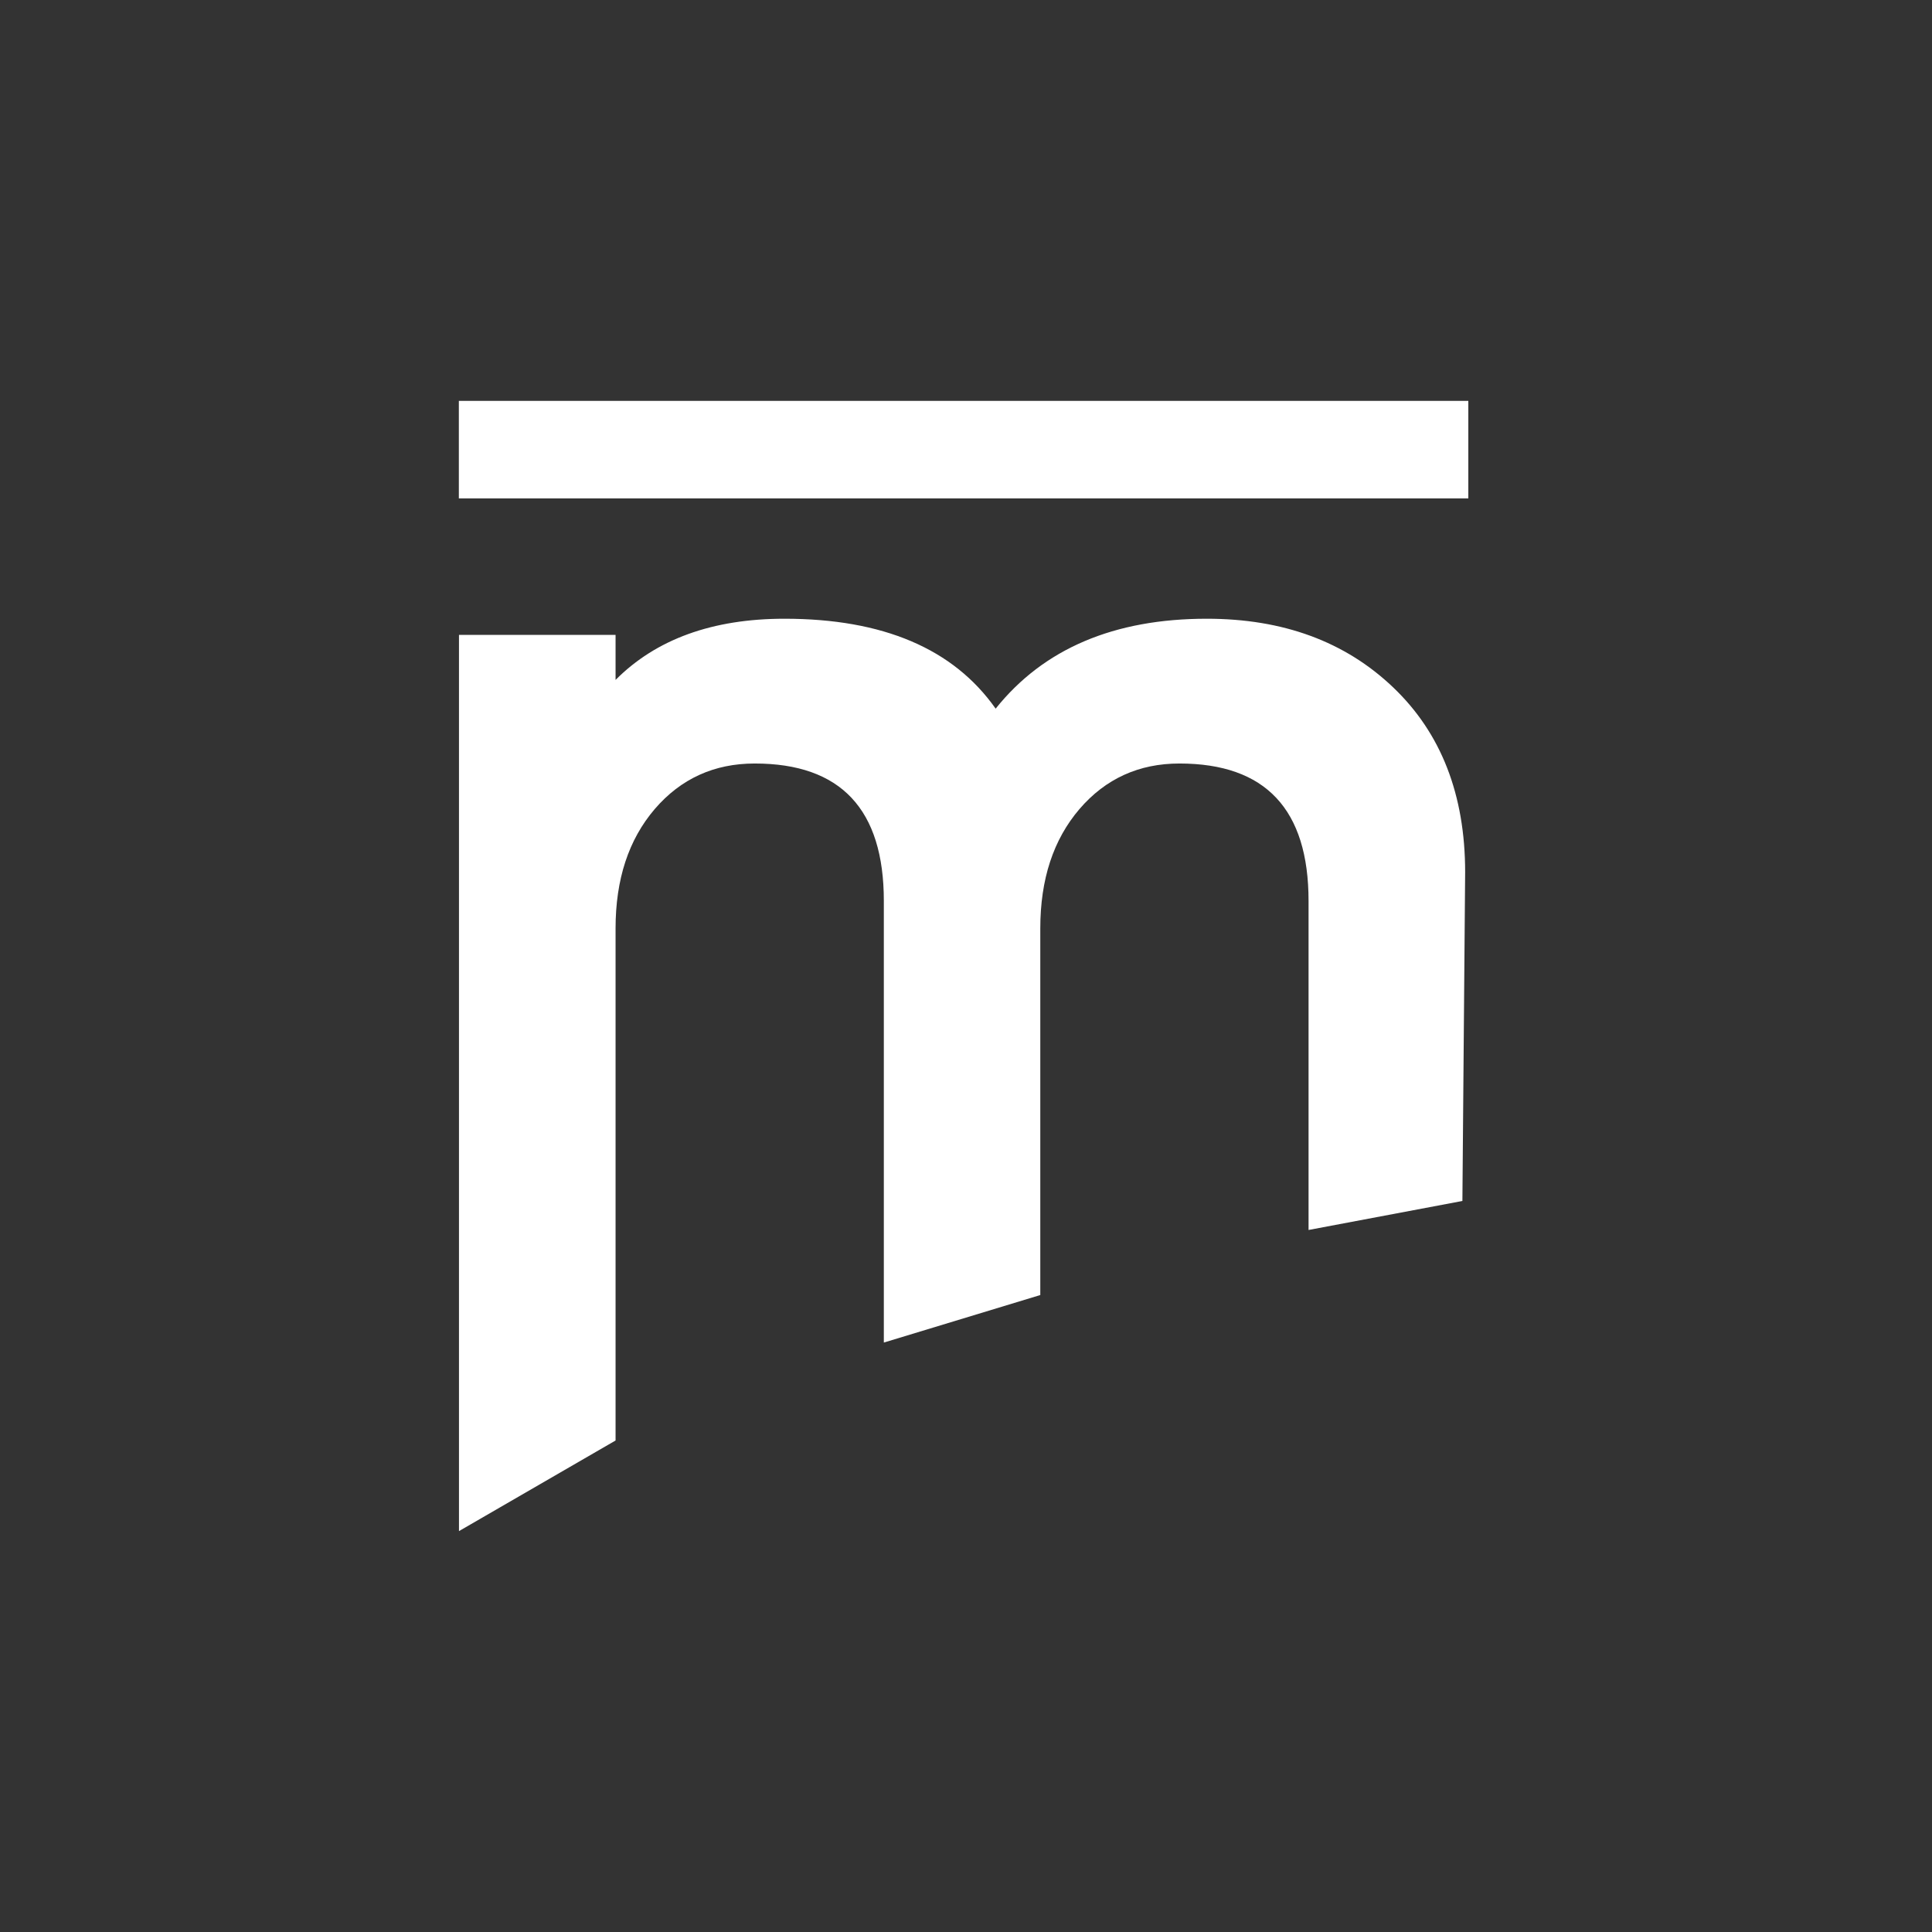
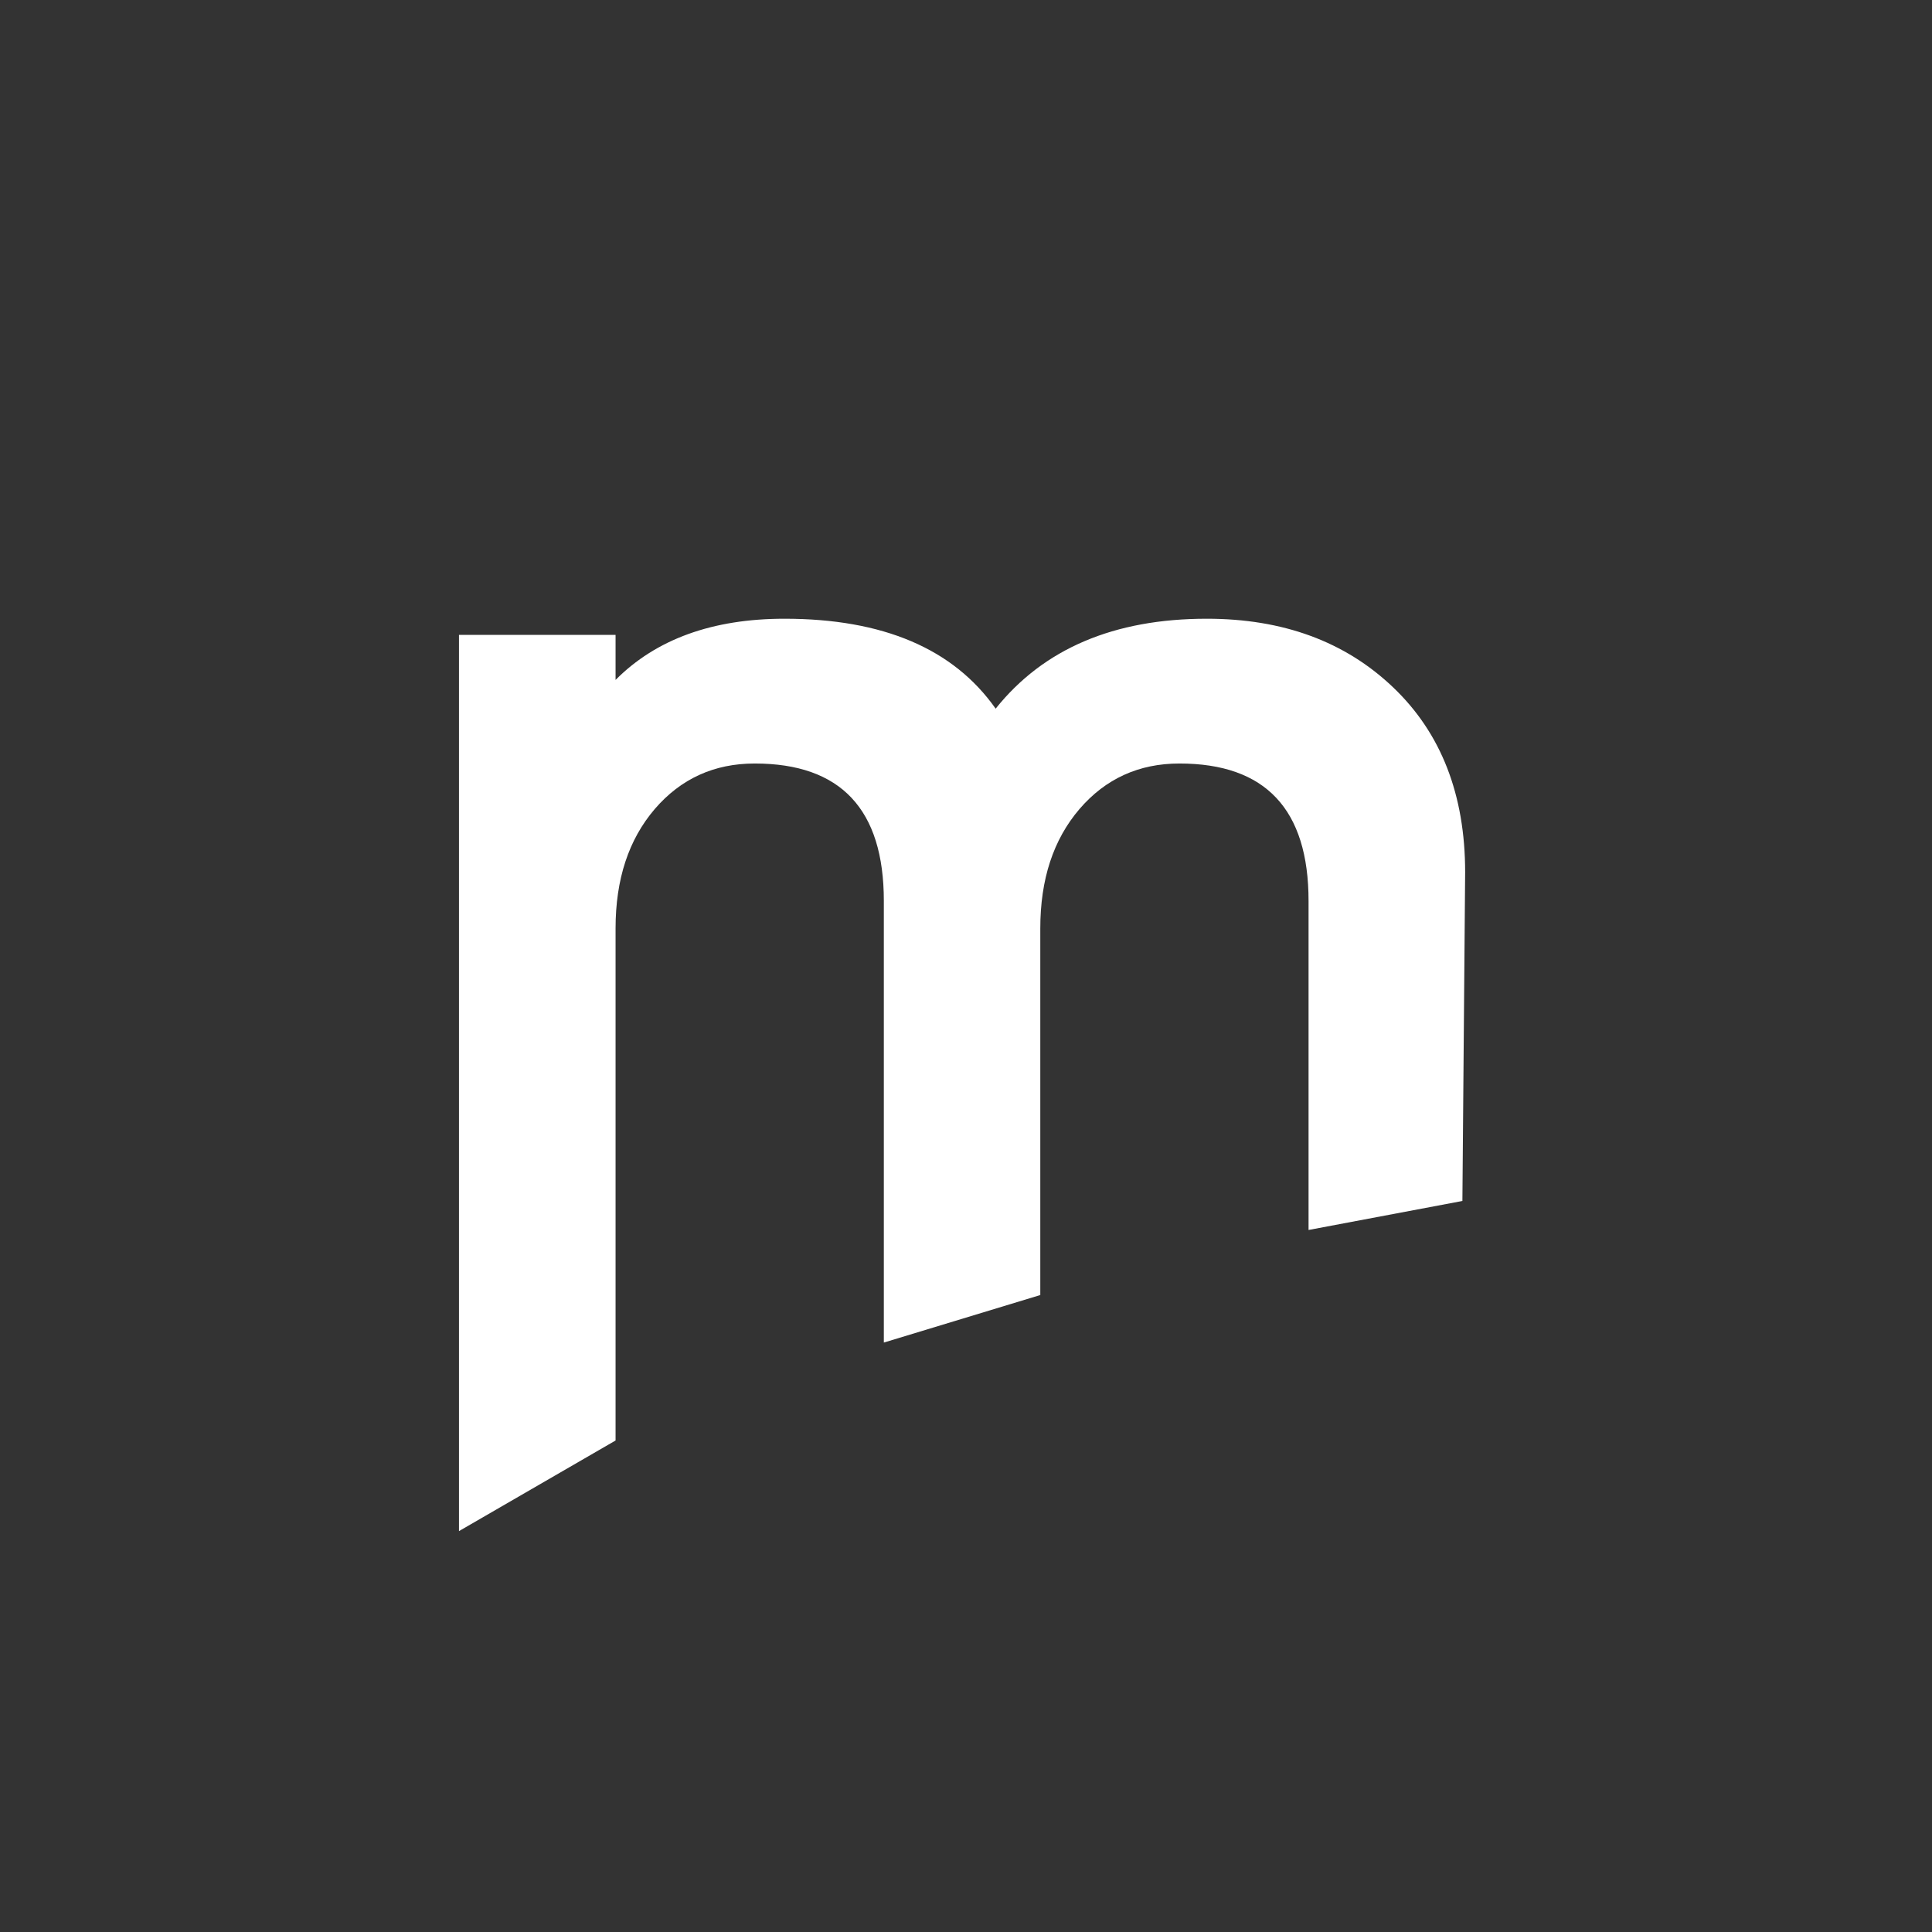
<svg xmlns="http://www.w3.org/2000/svg" width="400" height="400" viewBox="0 0 400 400" fill="none">
  <rect x="0" y="0" width="400" height="400" fill="#333333" stroke="none" />
-   <path fill-rule="evenodd" clip-rule="evenodd" d="M127.446 192.222C127.446 182.041 130.148 173.833 135.551 167.513C140.954 161.22 147.867 158.076 156.256 158.076C174.087 158.076 182.989 167.57 182.989 186.531C182.989 217.009 182.989 247.485 182.989 277.962C193.787 274.683 204.584 271.404 215.381 268.125C215.381 242.824 215.381 217.523 215.381 192.222C215.381 182.041 218.083 173.833 223.486 167.513C228.89 161.22 235.801 158.076 244.191 158.076C262.022 158.076 270.922 167.57 270.922 186.531C270.922 209.239 270.922 231.945 270.922 254.653C281.539 252.651 292.157 250.651 302.774 248.649C302.964 225.96 303.154 203.271 303.343 180.582C303.343 164.538 298.367 151.782 288.442 142.316C278.487 132.821 265.633 128.102 249.849 128.102C230.653 128.102 216.063 134.308 206.138 146.72C197.407 134.308 182.817 128.102 162.426 128.102C147.524 128.102 135.836 132.334 127.446 140.771C127.446 137.663 127.446 134.556 127.446 131.448C116.64 131.448 105.834 131.448 95.027 131.448C95.027 193.299 95.027 255.149 95.027 317C105.834 310.746 116.64 304.494 127.446 298.24C127.446 262.901 127.446 227.562 127.446 192.222Z" fill="white" />
-   <path fill-rule="evenodd" clip-rule="evenodd" d="M304 83C234.333 83 164.667 83 95 83C95 89.73 95 96.461 95 103.191C164.667 103.191 234.333 103.191 304 103.191C304 96.461 304 89.73 304 83Z" fill="white" />
+   <path fill-rule="evenodd" clip-rule="evenodd" d="M127.446 192.222C127.446 182.041 130.148 173.833 135.551 167.513C140.954 161.22 147.867 158.076 156.256 158.076C174.087 158.076 182.989 167.57 182.989 186.531C182.989 217.009 182.989 247.485 182.989 277.962C193.787 274.683 204.584 271.404 215.381 268.125C215.381 242.824 215.381 217.523 215.381 192.222C215.381 182.041 218.083 173.833 223.486 167.513C228.89 161.22 235.801 158.076 244.191 158.076C262.022 158.076 270.922 167.57 270.922 186.531C270.922 209.239 270.922 231.945 270.922 254.653C281.539 252.651 292.157 250.651 302.774 248.649C302.964 225.96 303.154 203.271 303.343 180.582C303.343 164.538 298.367 151.782 288.442 142.316C278.487 132.821 265.633 128.102 249.849 128.102C230.653 128.102 216.063 134.308 206.138 146.72C197.407 134.308 182.817 128.102 162.426 128.102C147.524 128.102 135.836 132.334 127.446 140.771C127.446 137.663 127.446 134.556 127.446 131.448C116.64 131.448 105.834 131.448 95.027 131.448C95.027 193.299 95.027 255.149 95.027 317C105.834 310.746 116.64 304.494 127.446 298.24Z" fill="white" />
</svg>